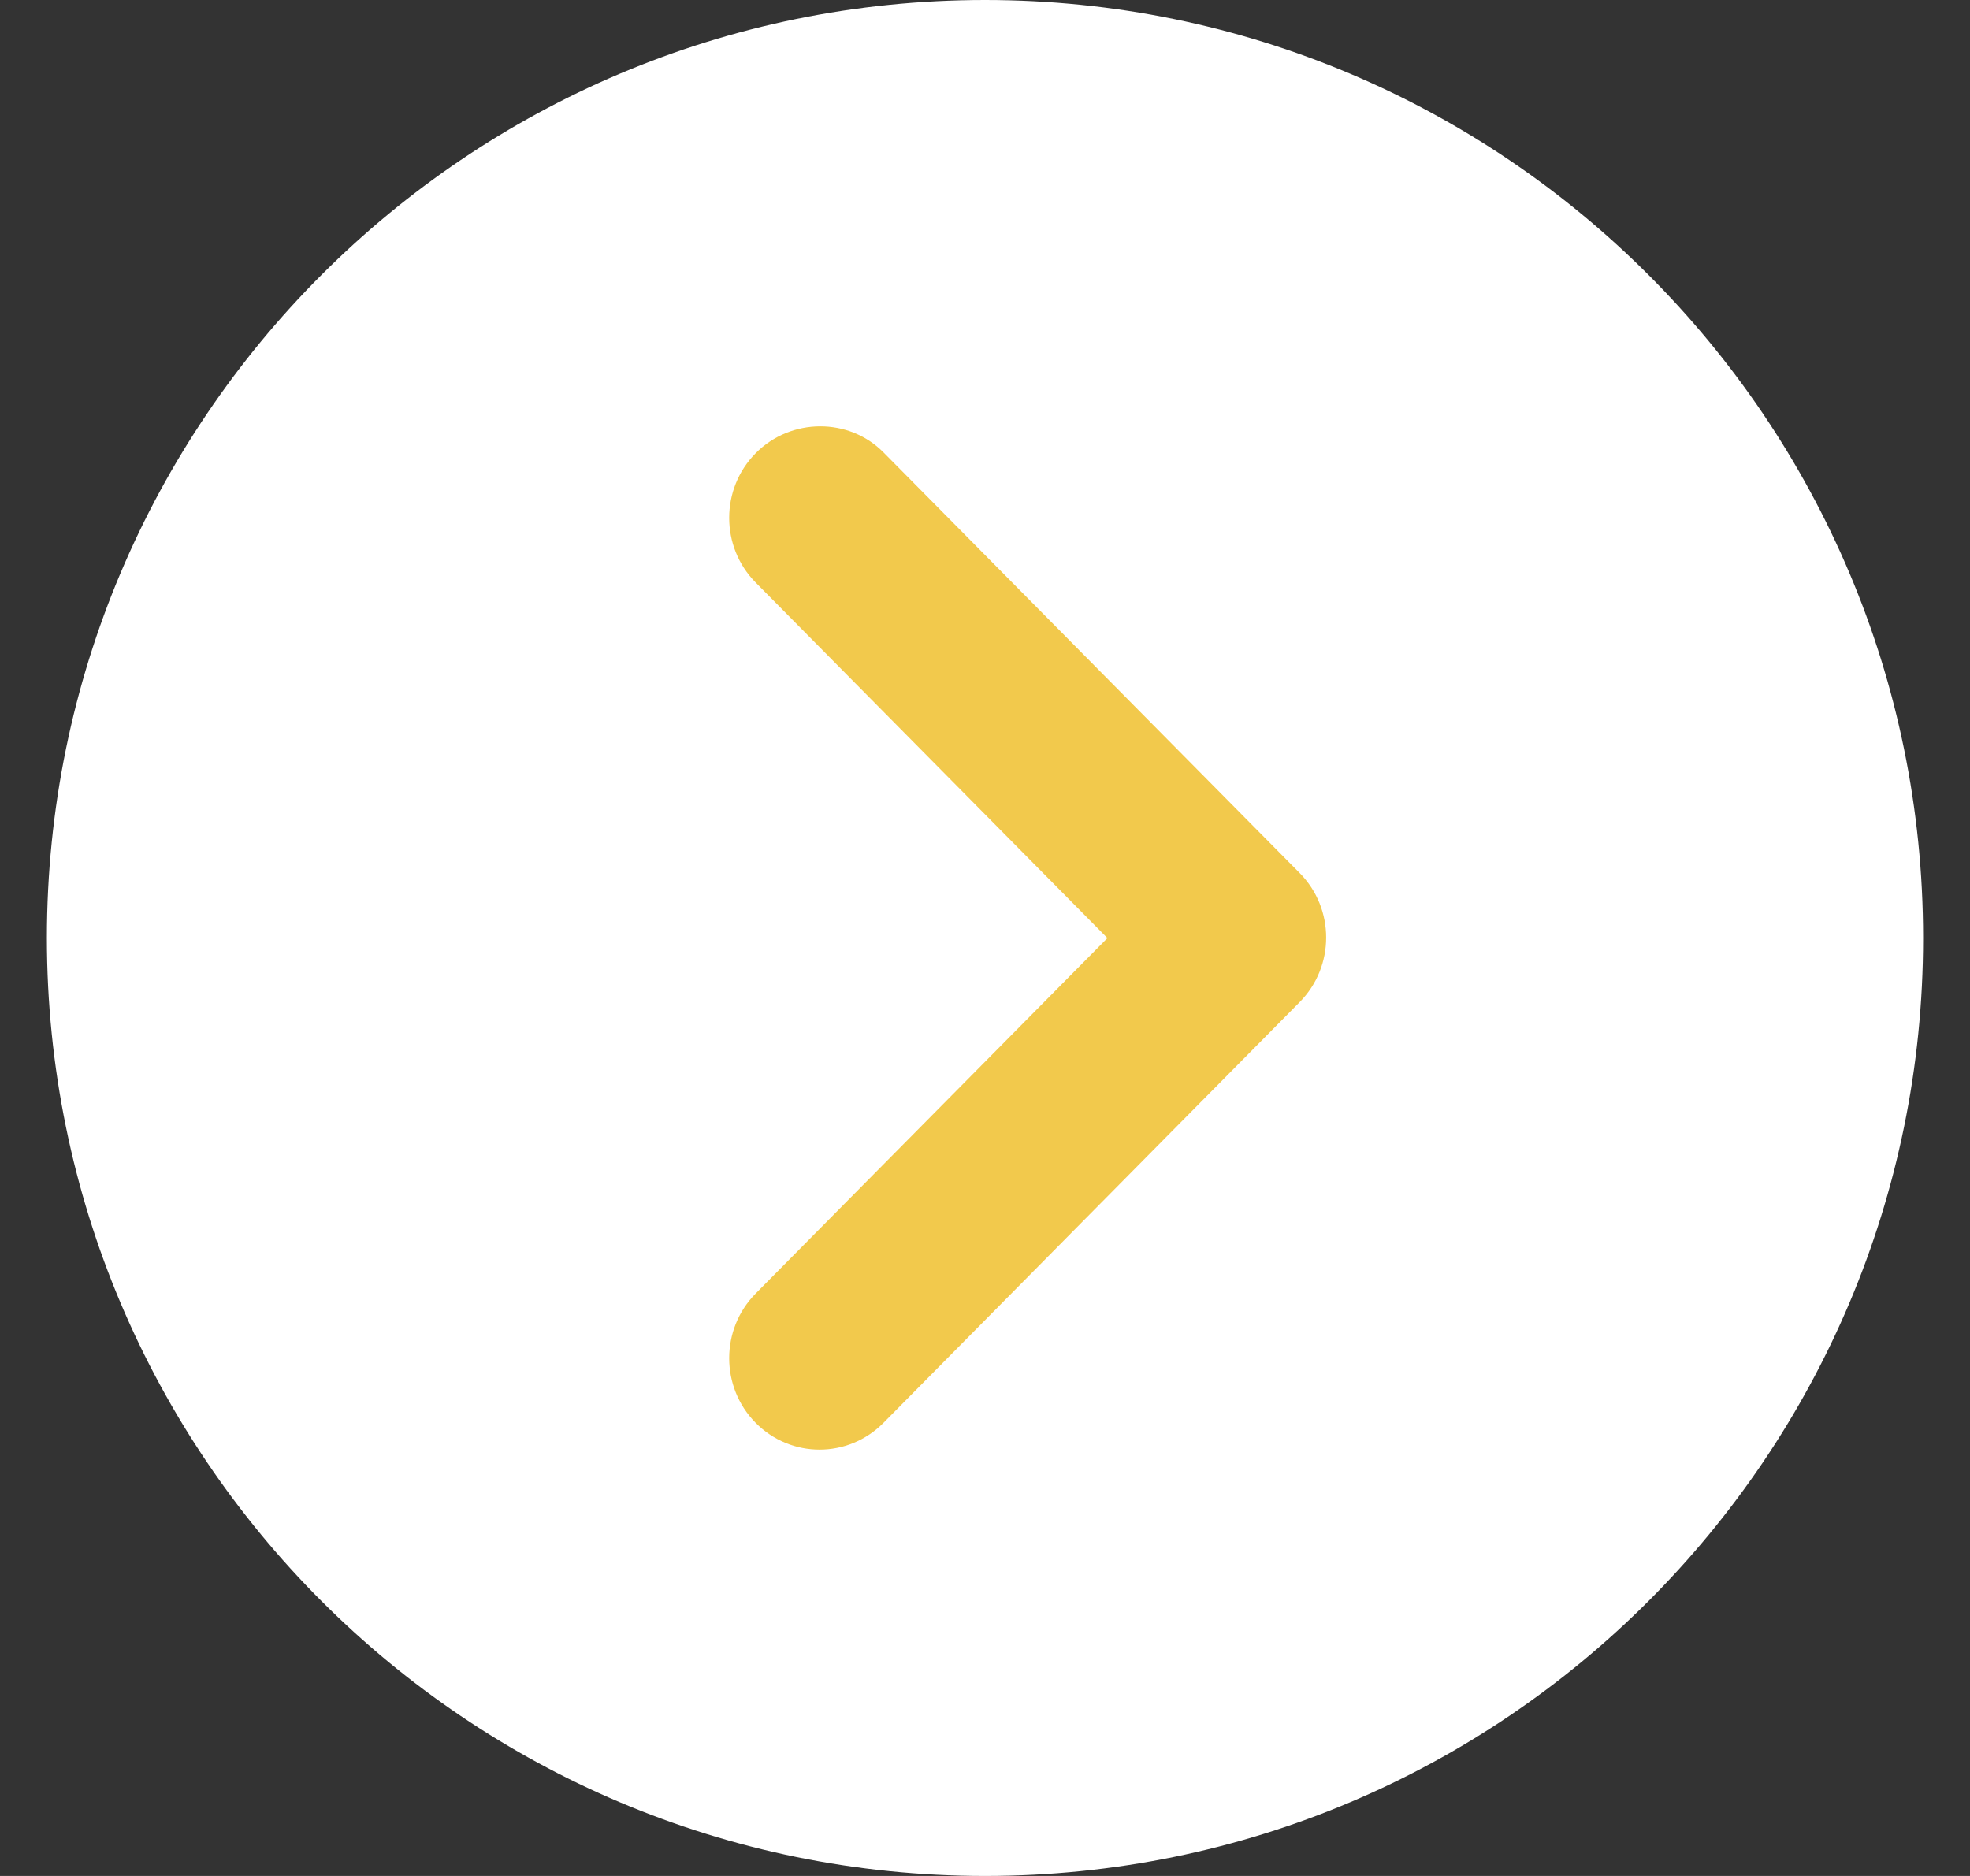
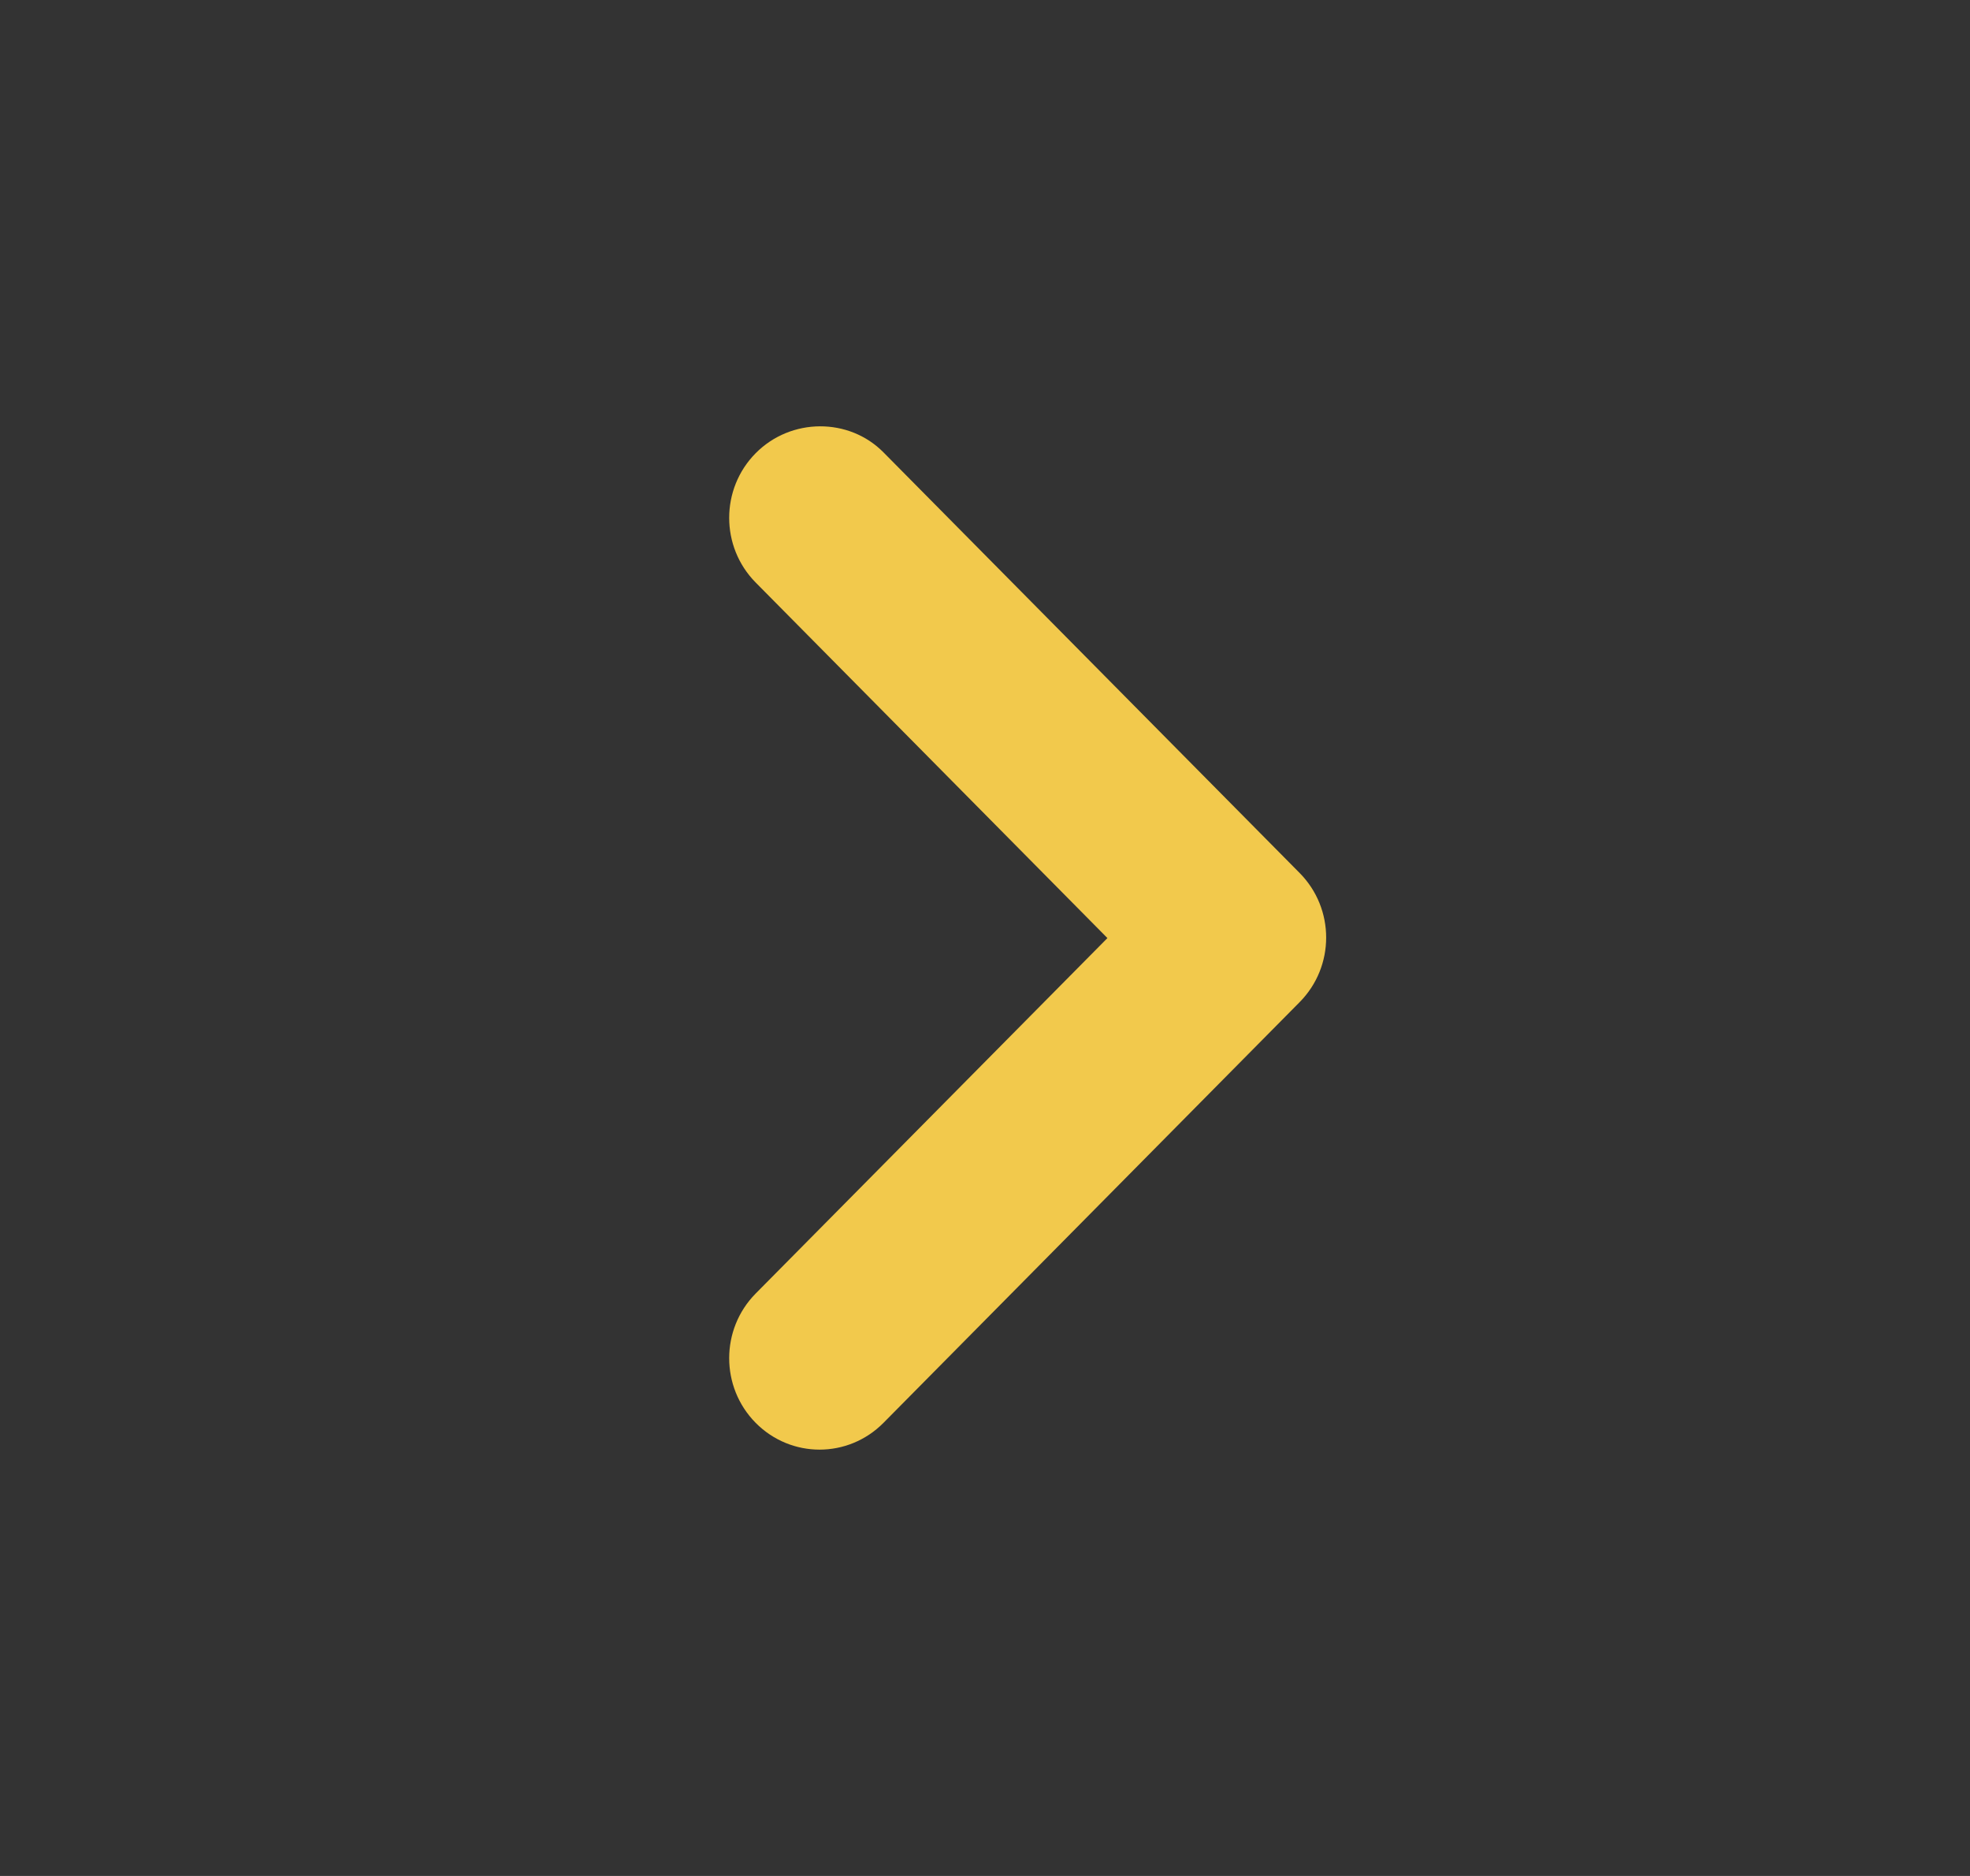
<svg xmlns="http://www.w3.org/2000/svg" width="21" height="20" viewBox="0 0 21 20" fill="none">
  <rect x="0" y="0" width="21" height="20" fill="#333333" stroke="none" />
-   <path d="M10.5 20C16.023 20 20.5 15.523 20.5 10C20.5 4.477 16.023 0 10.5 0C4.977 0 0.5 4.477 0.5 10C0.5 15.523 4.977 20 10.5 20Z" fill="white" />
  <path d="M8.055 4.832C7.679 5.213 7.679 5.829 8.055 6.21L11.805 10.001L8.055 13.791C7.679 14.172 7.679 14.788 8.055 15.169C8.432 15.55 9.041 15.55 9.418 15.169L13.854 10.684C14.231 10.303 14.231 9.688 13.854 9.307L9.418 4.823C9.051 4.451 8.432 4.451 8.055 4.832Z" fill="#F2C94C" />
</svg>